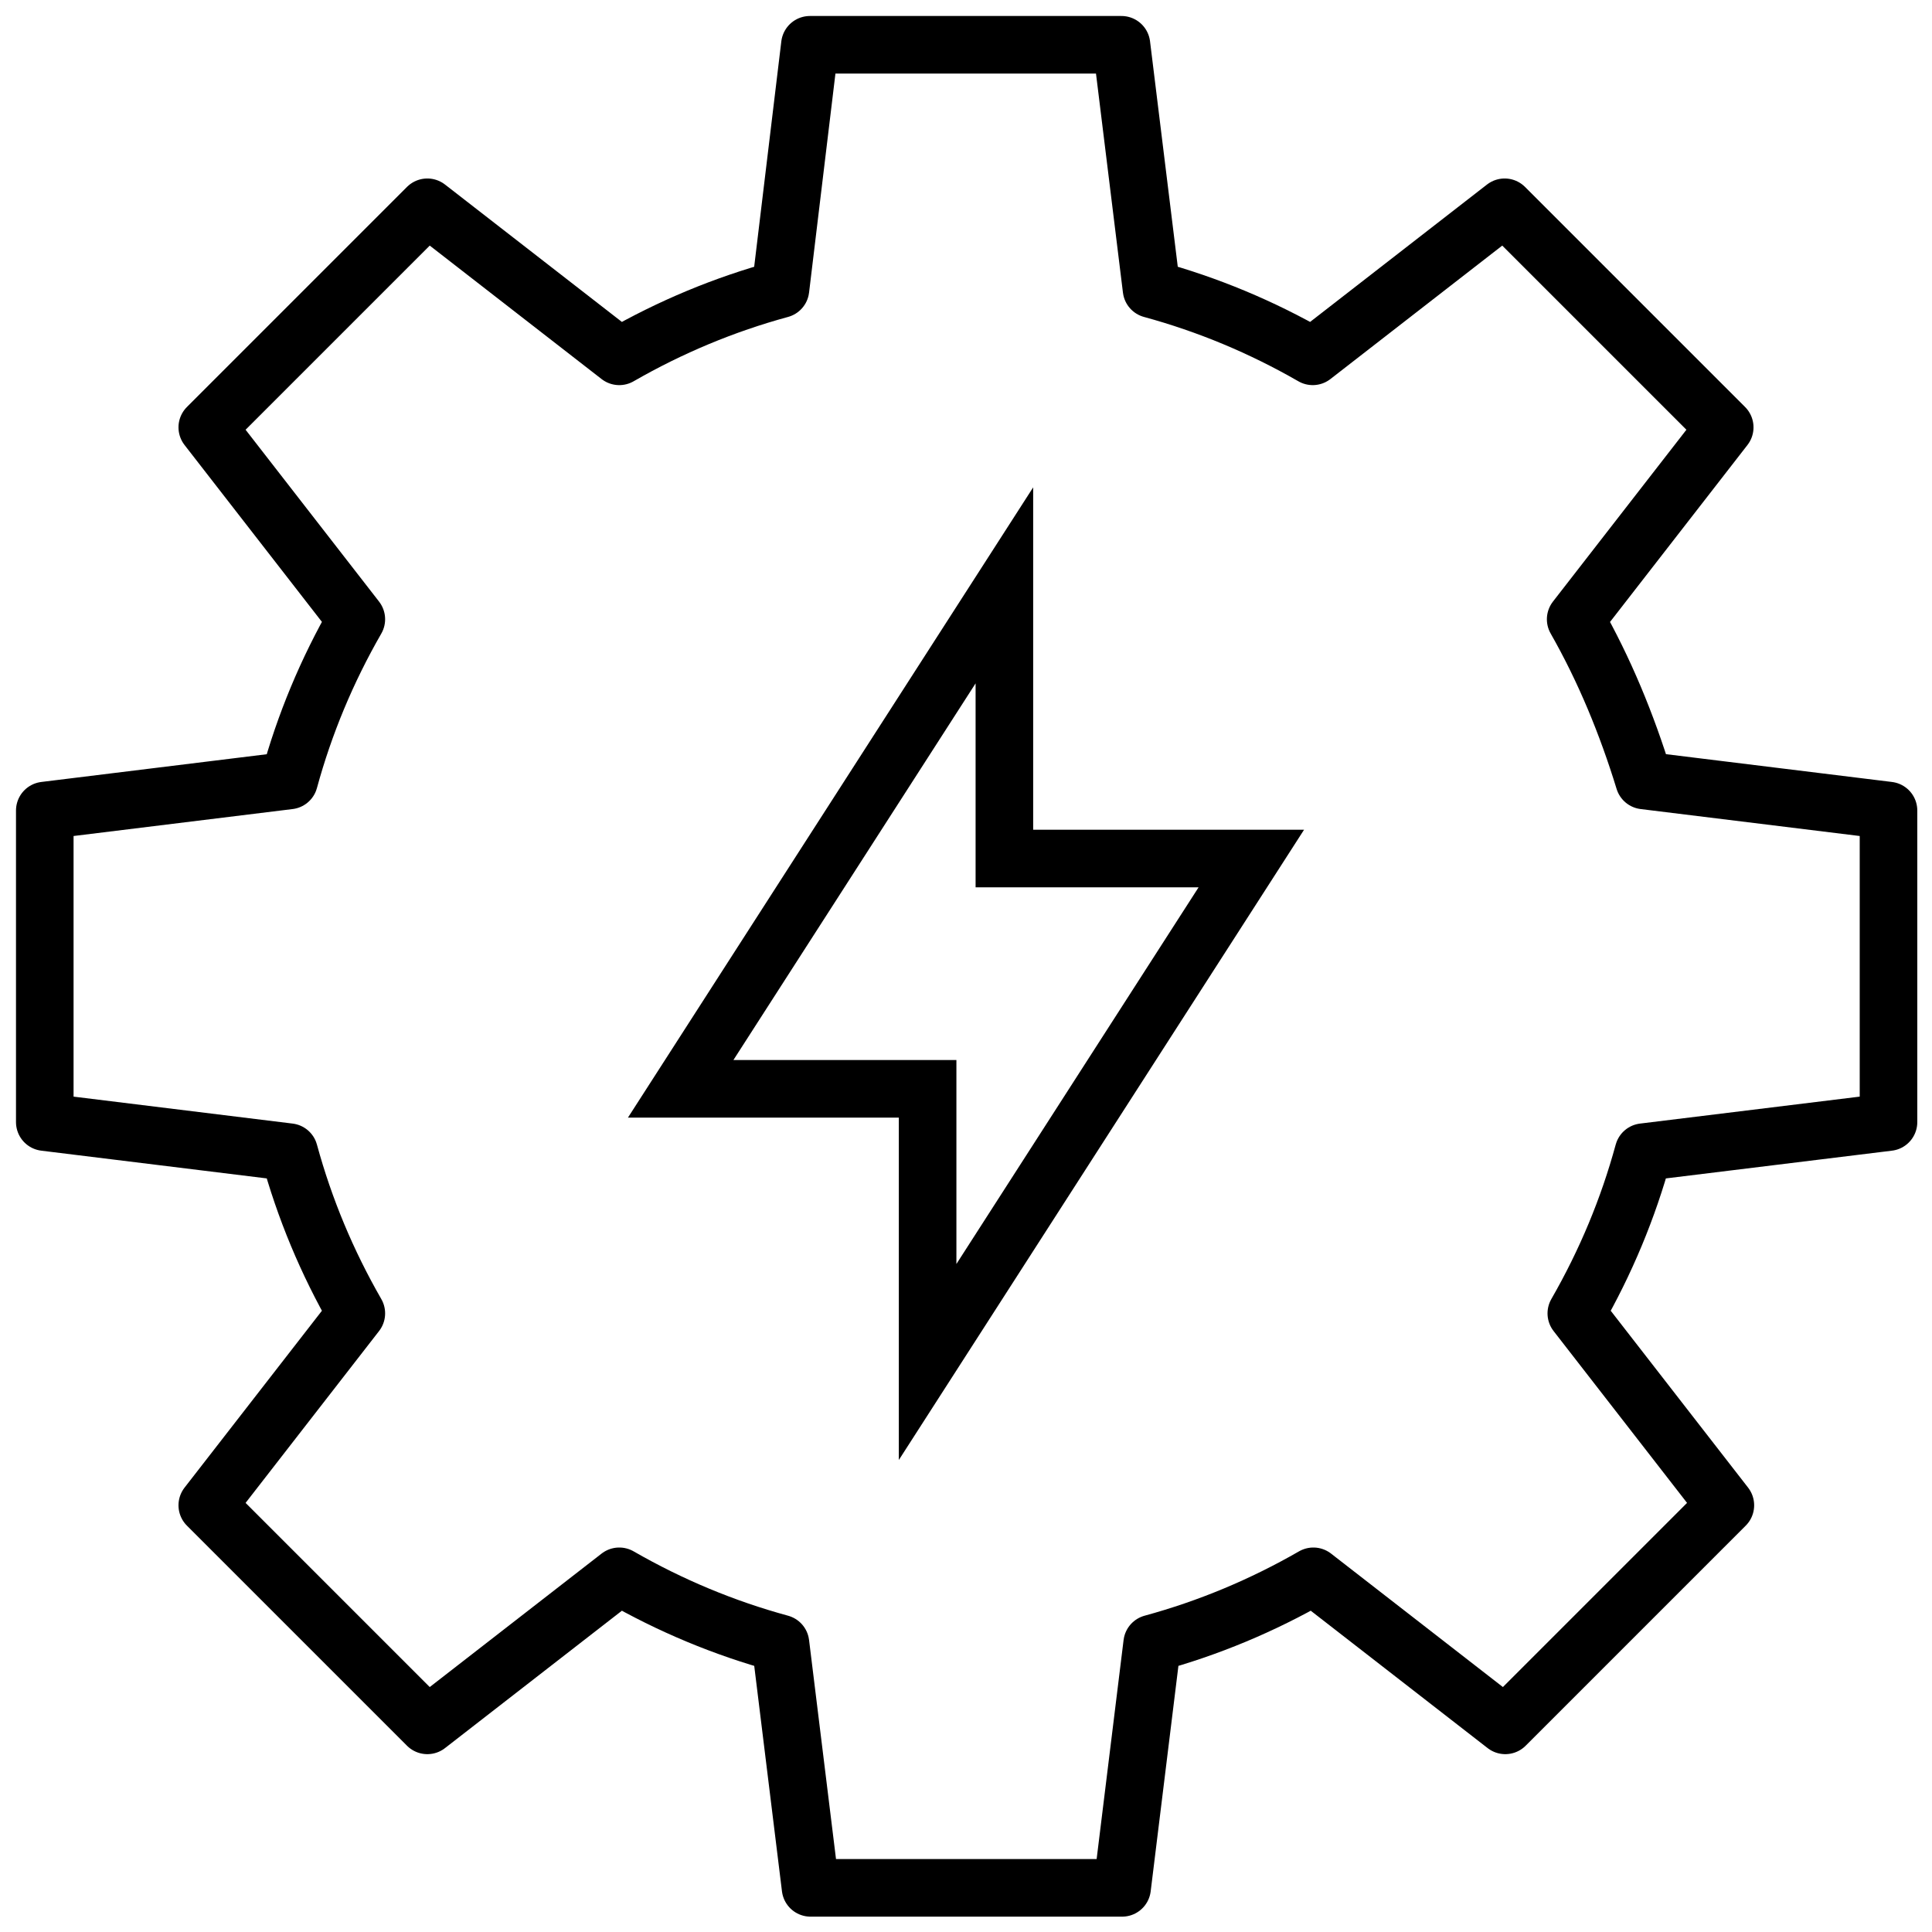
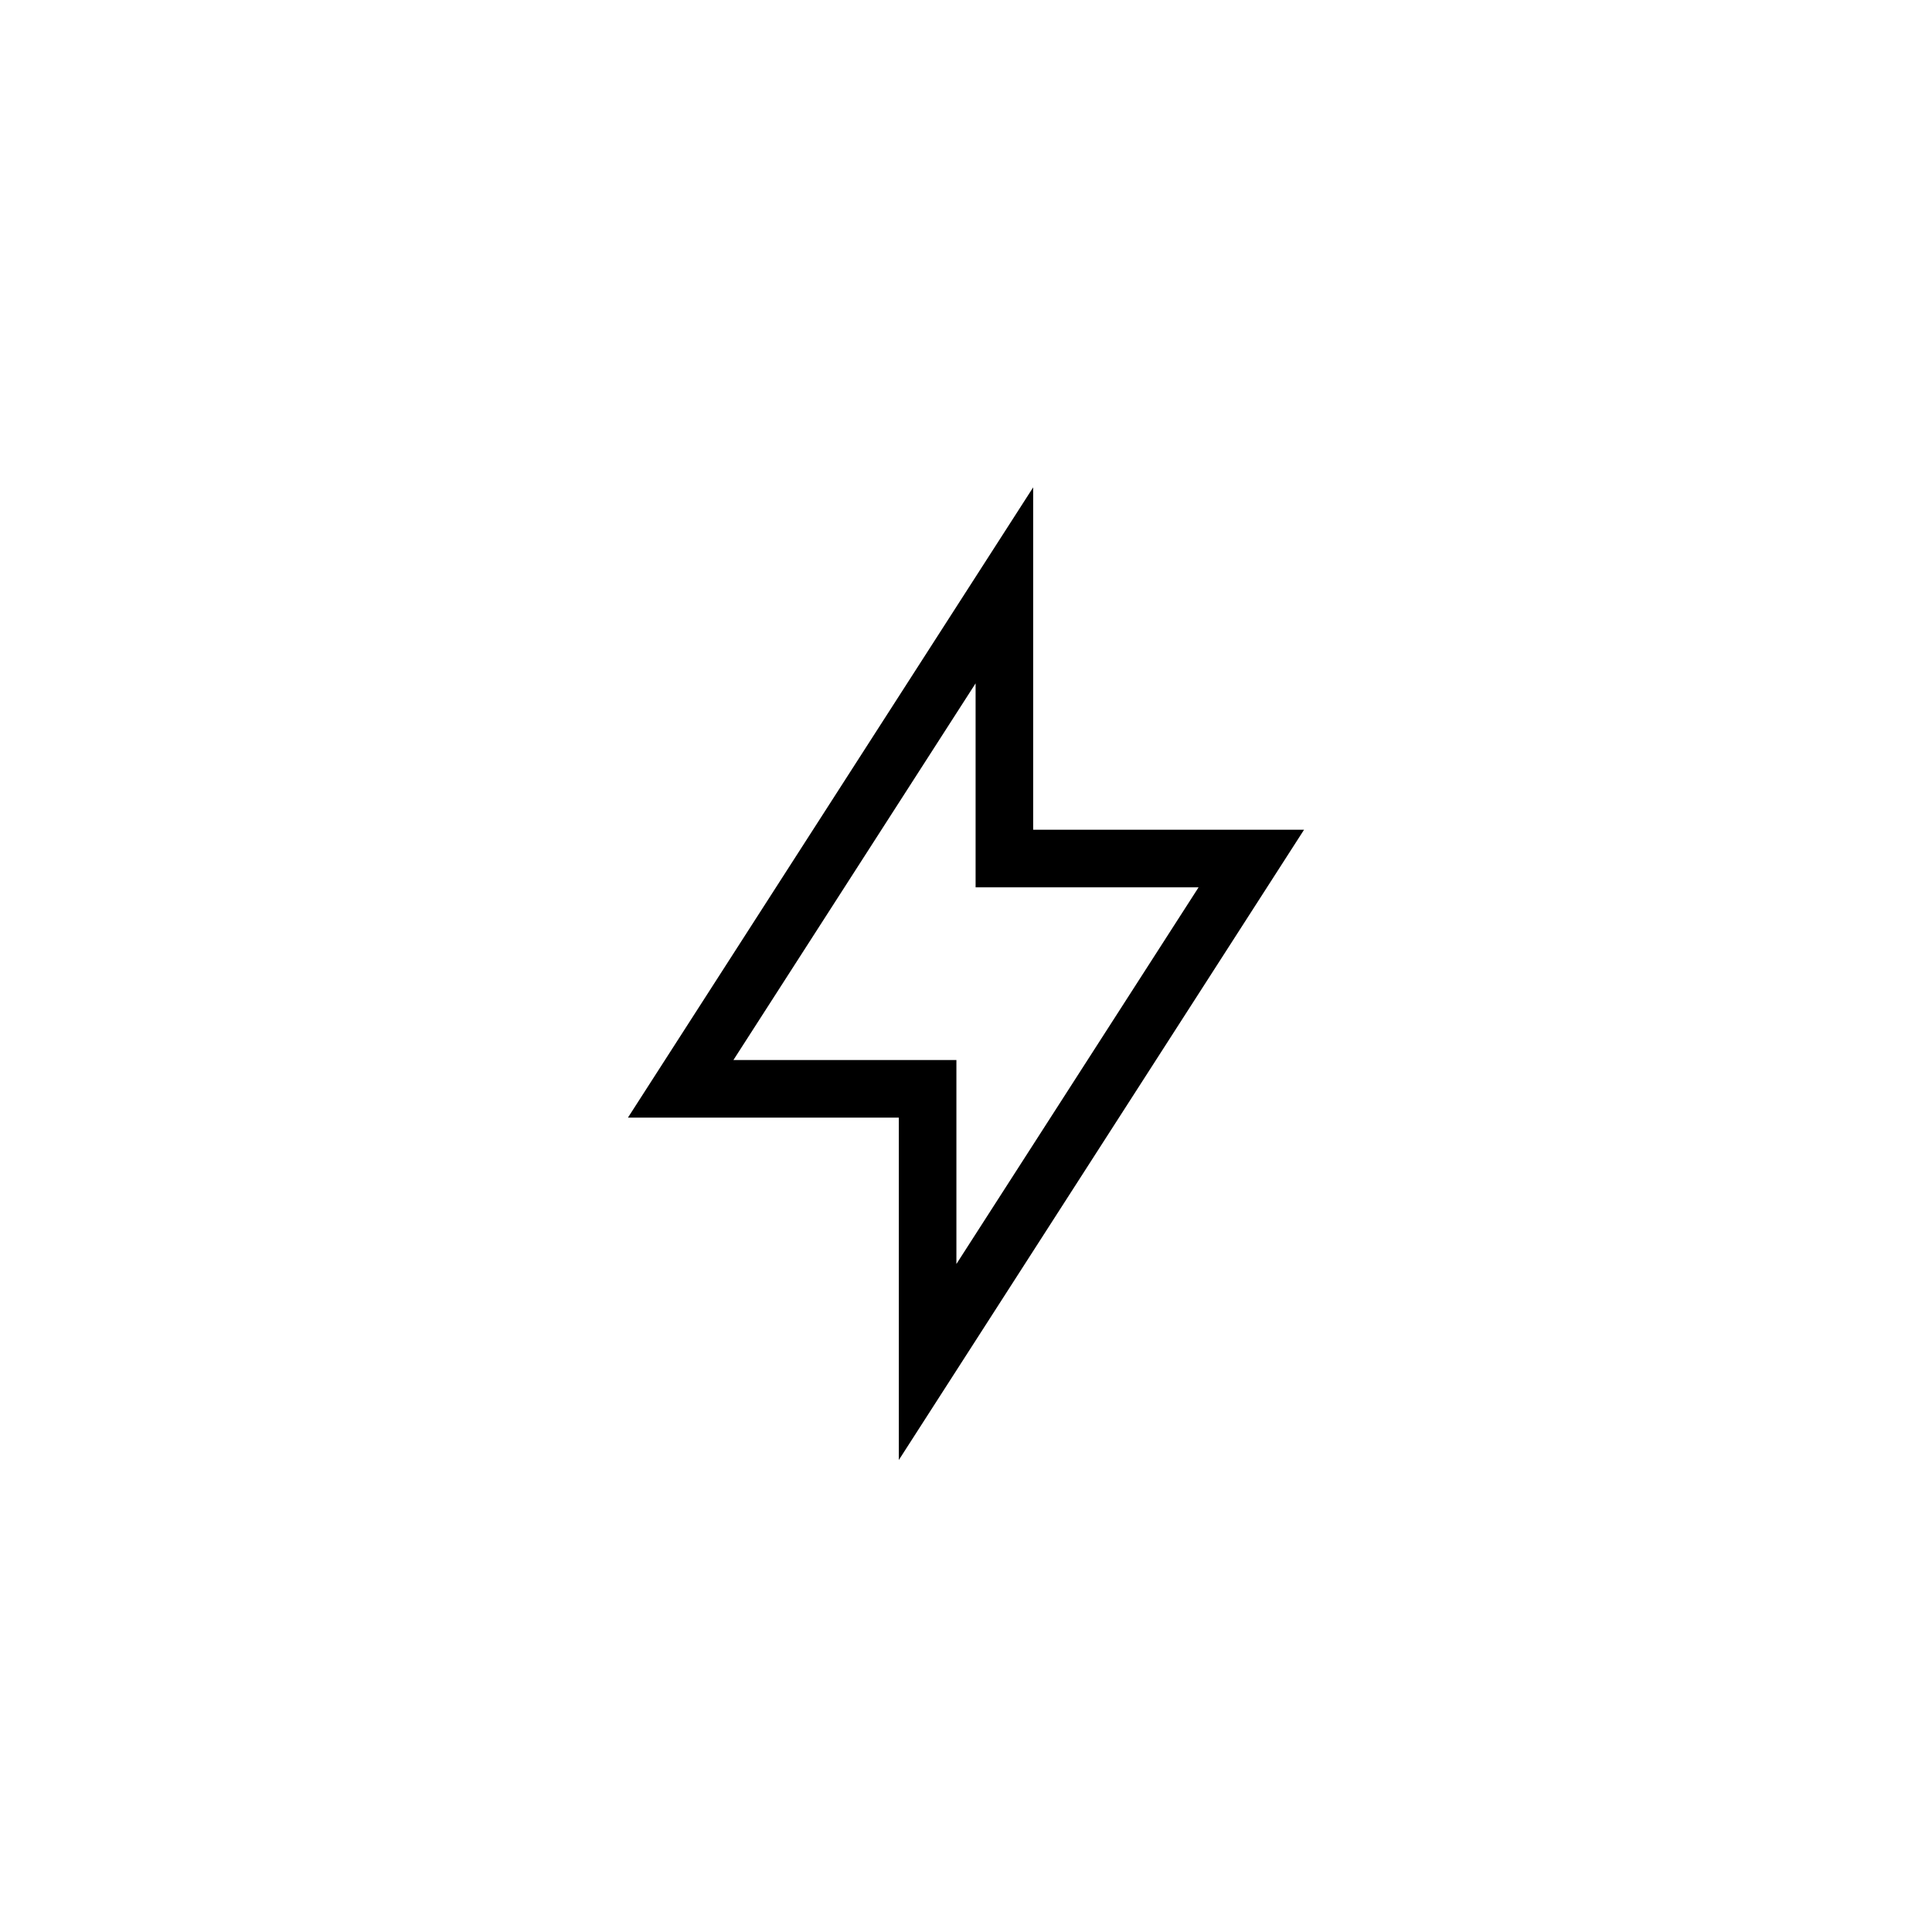
<svg xmlns="http://www.w3.org/2000/svg" version="1.1" id="Layer_1" x="0px" y="0px" viewBox="0 0 302 302" style="enable-background:new 0 0 302 302;" xml:space="preserve">
  <style type="text/css">
	.st0{fill:none;stroke:#000000;stroke-width:9;stroke-linecap:round;stroke-miterlimit:10;}
	.st1{fill:none;stroke:#000000;stroke-width:9;stroke-linecap:round;stroke-linejoin:round;stroke-miterlimit:10;}
</style>
  <g>
    <g>
      <path class="st0" d="M157,91.5l-50.6,78.7H145v42.7l50.6-78.7H157V91.5z" />
-       <path class="st1" d="M246.3,96.8l23.3-30l-34.4-34.4l-30,23.3c-8-4.6-16.4-8.1-25.2-10.5L175.3,7h-48.7L122,45.2    c-8.8,2.4-17.2,5.9-25.2,10.5l-30-23.3L32.4,66.8l23.3,30c-4.6,8-8.1,16.4-10.5,25.2L7,126.7v48.7l38.2,4.7    c2.4,8.8,5.9,17.2,10.5,25.2l-23.3,30l34.4,34.4l30-23.3c8,4.6,16.4,8.1,25.2,10.5l4.7,38.2h48.7l4.7-38.2    c8.8-2.4,17.2-5.9,25.2-10.5l30,23.3l34.4-34.4l-23.3-30c4.6-8,8.1-16.4,10.5-25.2l38.3-4.7v-48.7l-38.2-4.7    C254.3,113.2,250.8,104.7,246.3,96.8z" />
    </g>
  </g>
</svg>